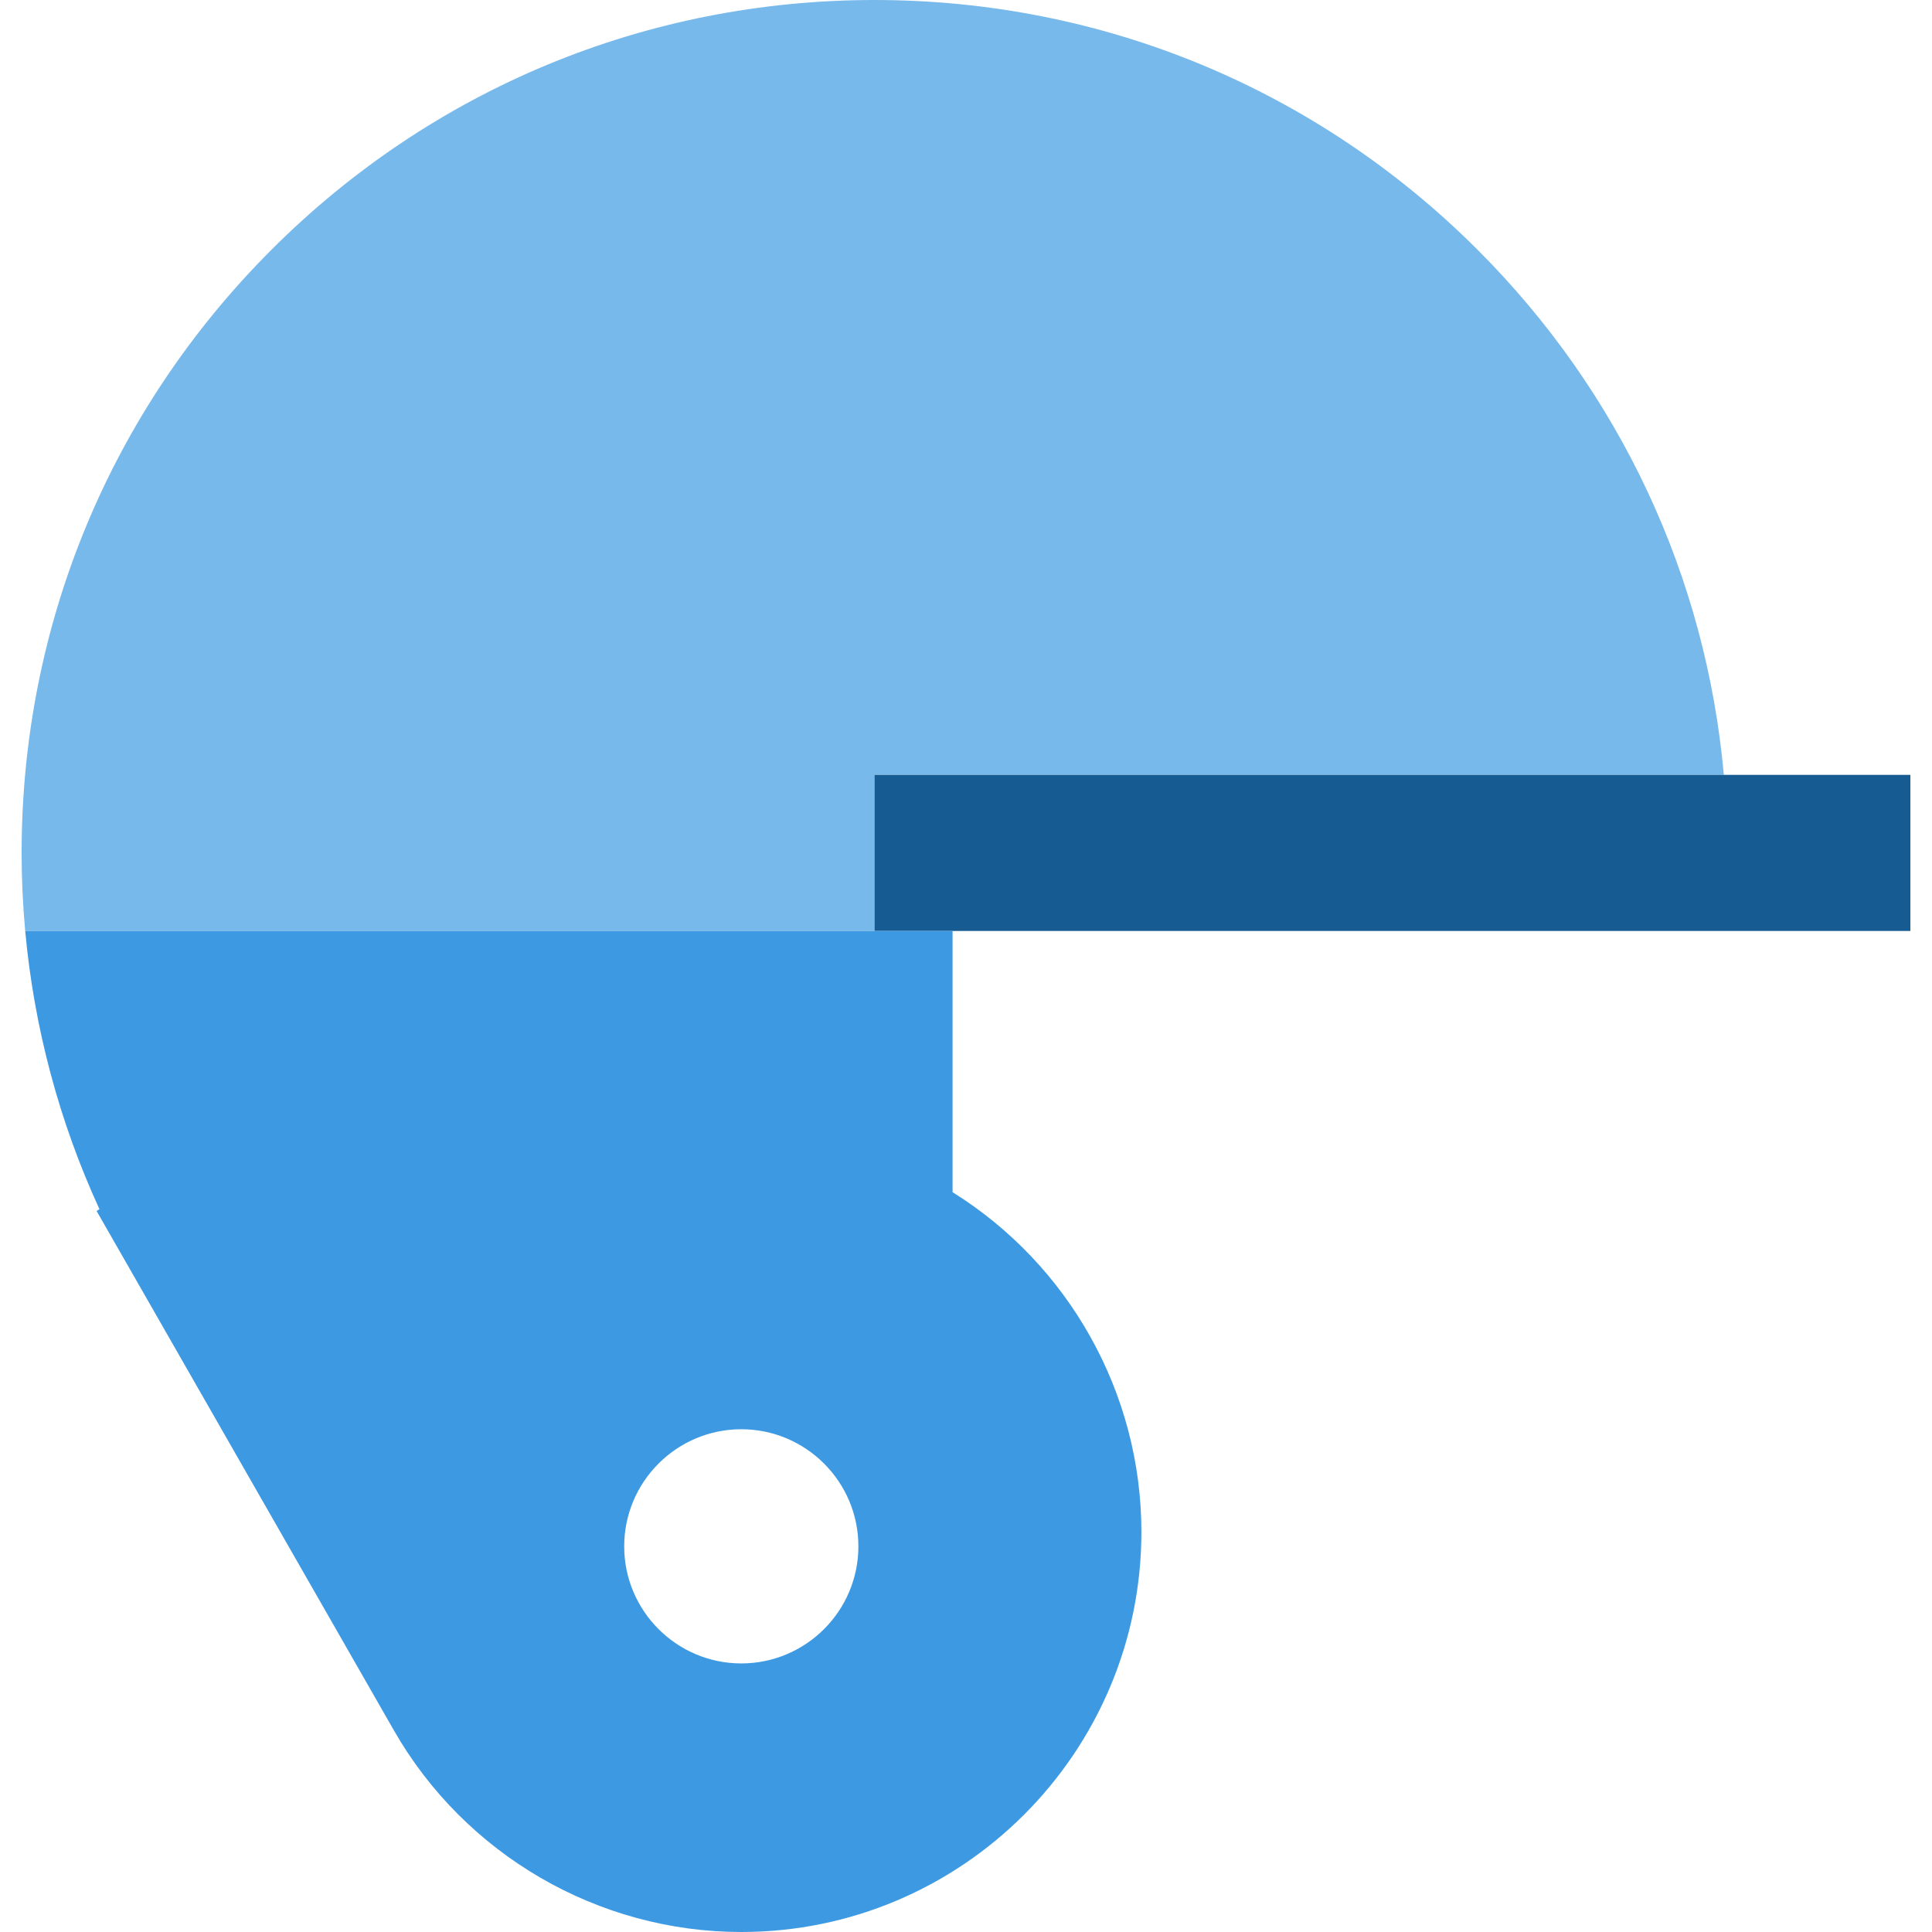
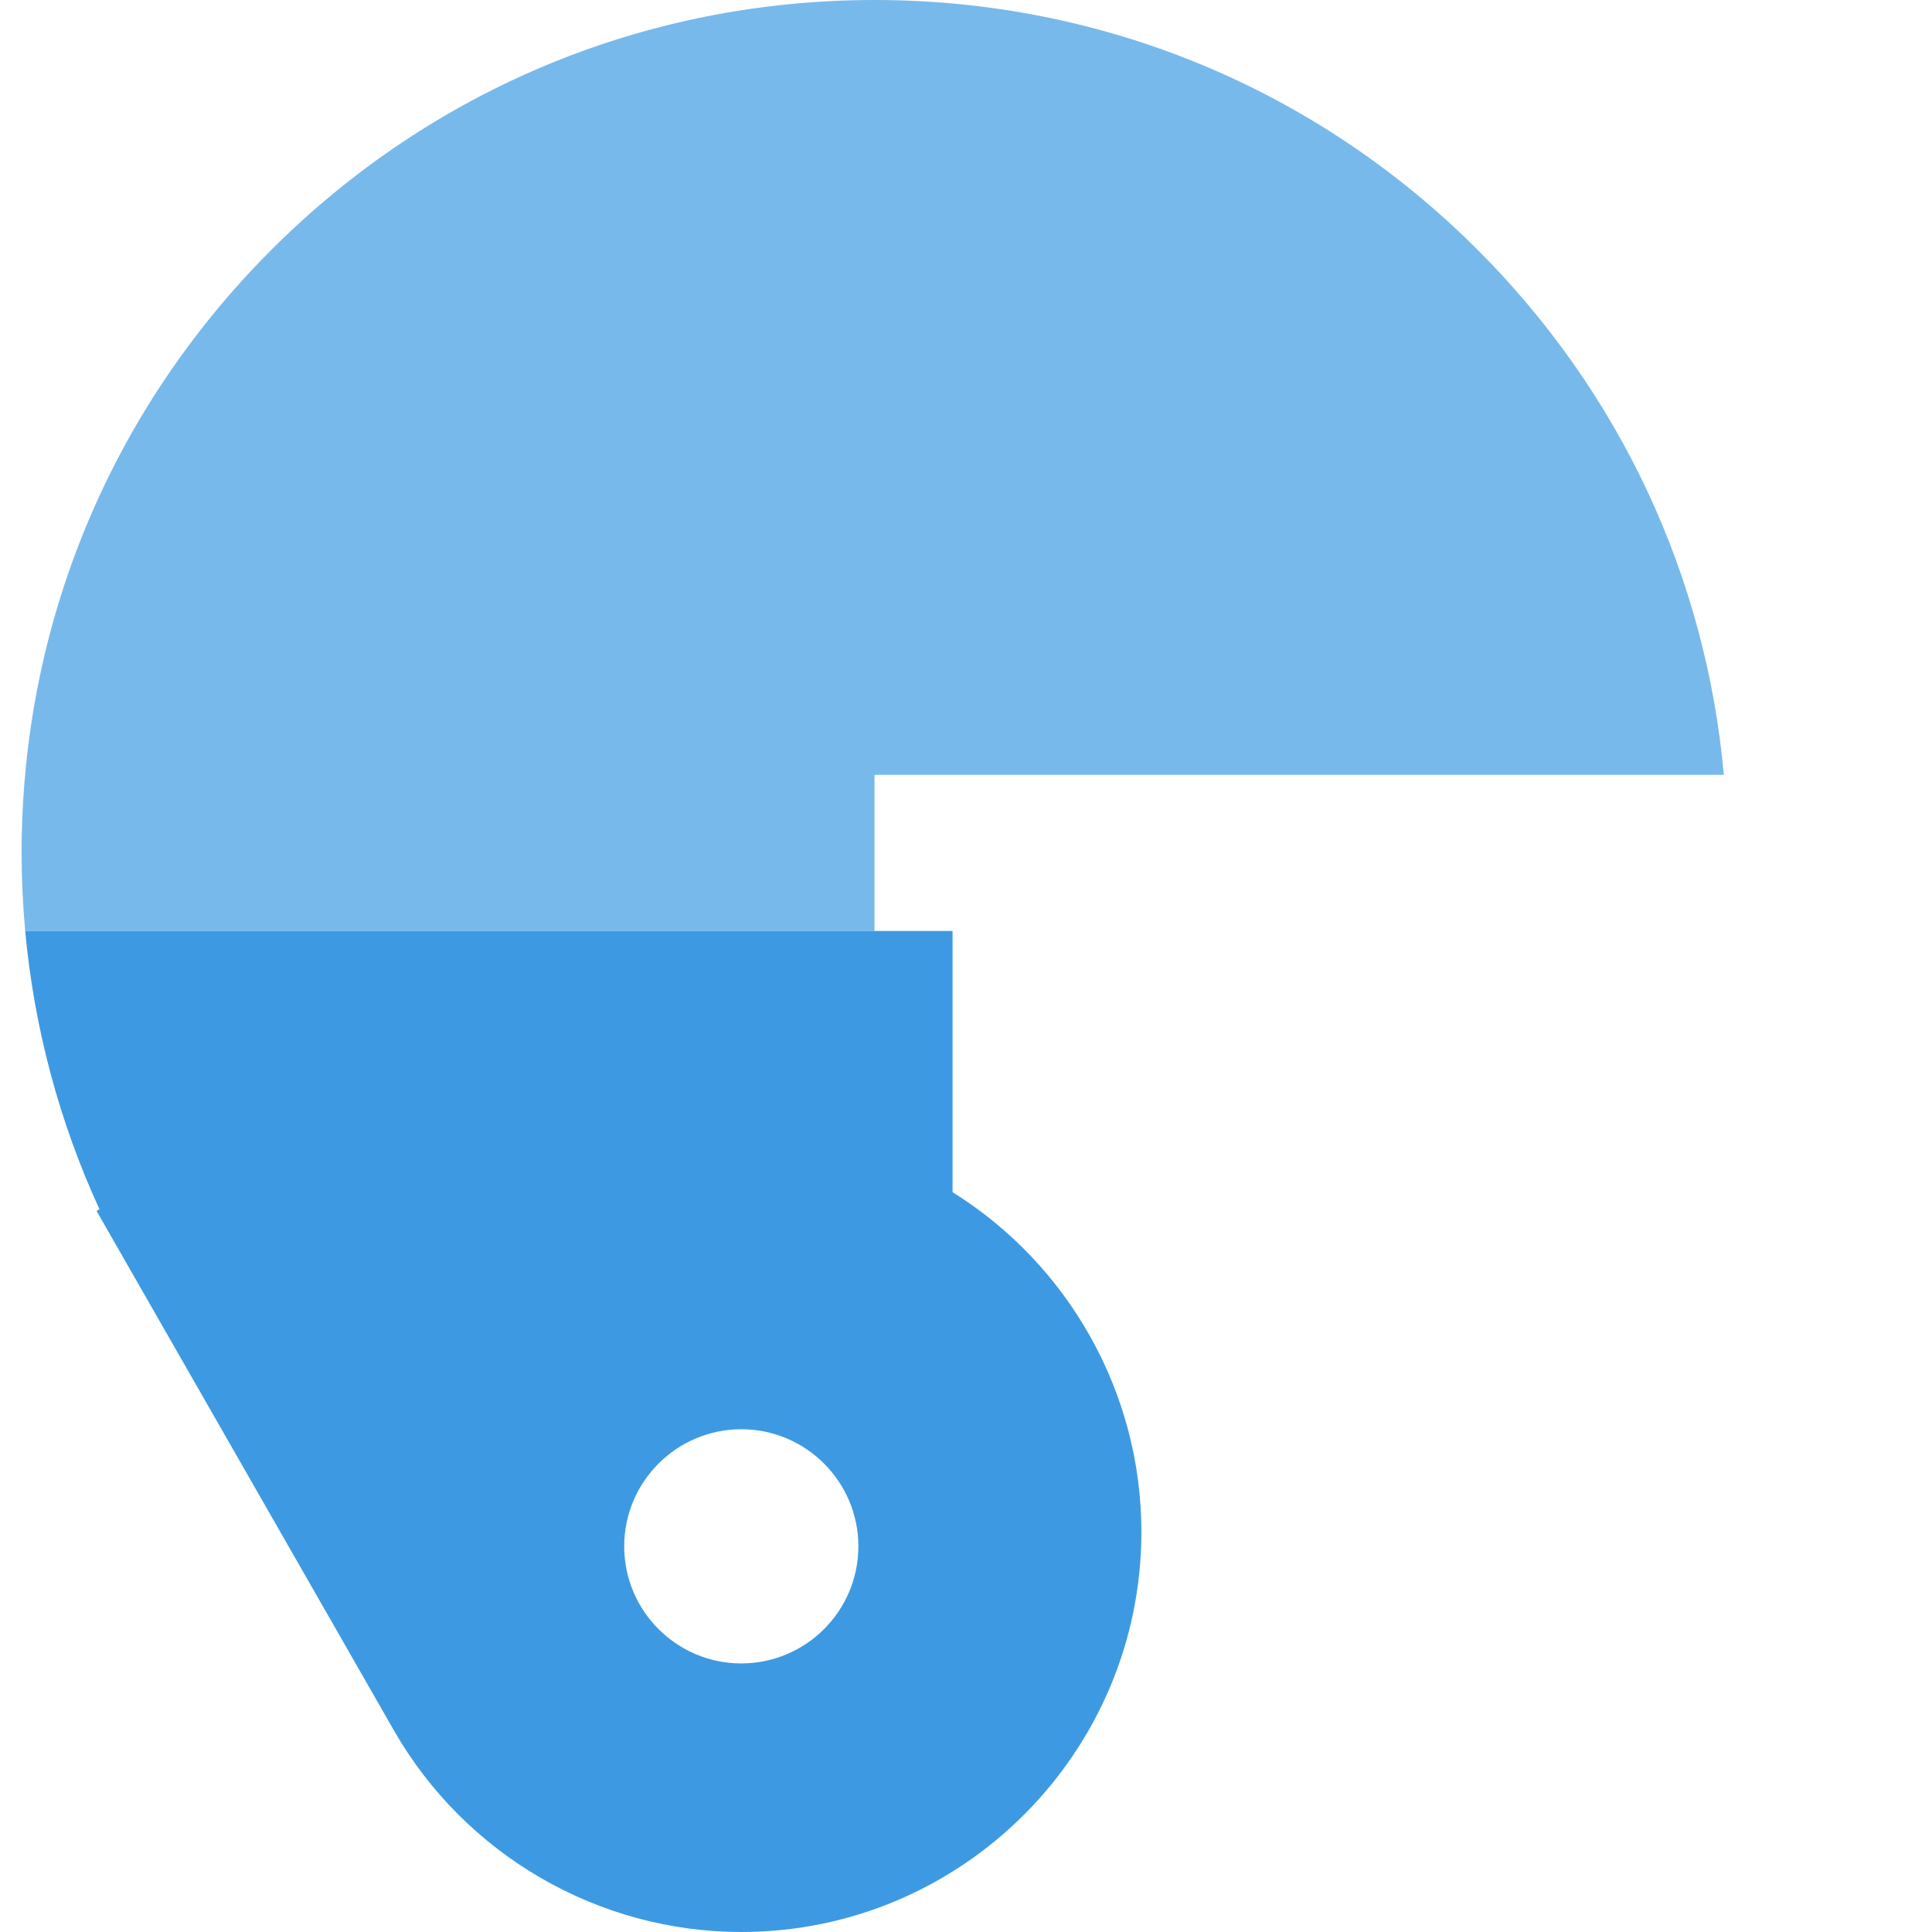
<svg xmlns="http://www.w3.org/2000/svg" version="1.1" id="Layer_1" x="0px" y="0px" viewBox="0 0 495 495" style="enable-background:new 0 0 495 495;" xml:space="preserve">
  <g>
    <path style="fill:#78B9EB;" d="M441.667,198.524c-4.581-50.821-26.569-97.995-63.089-134.524c-41.27-41.27-96.15-64-154.52-64   c-58.37,0-113.25,22.73-154.52,64c-41.27,41.28-64,96.15-64,154.52c0,6.69,0.31,13.36,0.92,20h217.599v-39.996H441.667z" />
-     <polygon style="fill:#165C92;" points="244.058,238.524 489.462,238.524 489.462,198.524 224.057,198.524 224.057,238.52  " />
    <path style="fill:#3D9AE2;" d="M244.058,238.52H6.458c2.26,24.69,8.7,48.83,19.02,71.29l-0.73,0.46l76.17,133.07   c18.24,31.87,52.34,51.66,89.01,51.66c56.52,0,102.51-45.99,102.51-102.51c0-35.6-18.62-68.49-48.38-87.04V238.52z    M189.928,426.188c-16.542,0-30-13.458-30-30s13.458-30,30-30s30,13.458,30,30S206.47,426.188,189.928,426.188z" />
  </g>
  <g>
</g>
  <g>
</g>
  <g>
</g>
  <g>
</g>
  <g>
</g>
  <g>
</g>
  <g>
</g>
  <g>
</g>
  <g>
</g>
  <g>
</g>
  <g>
</g>
  <g>
</g>
  <g>
</g>
  <g>
</g>
  <g>
</g>
</svg>